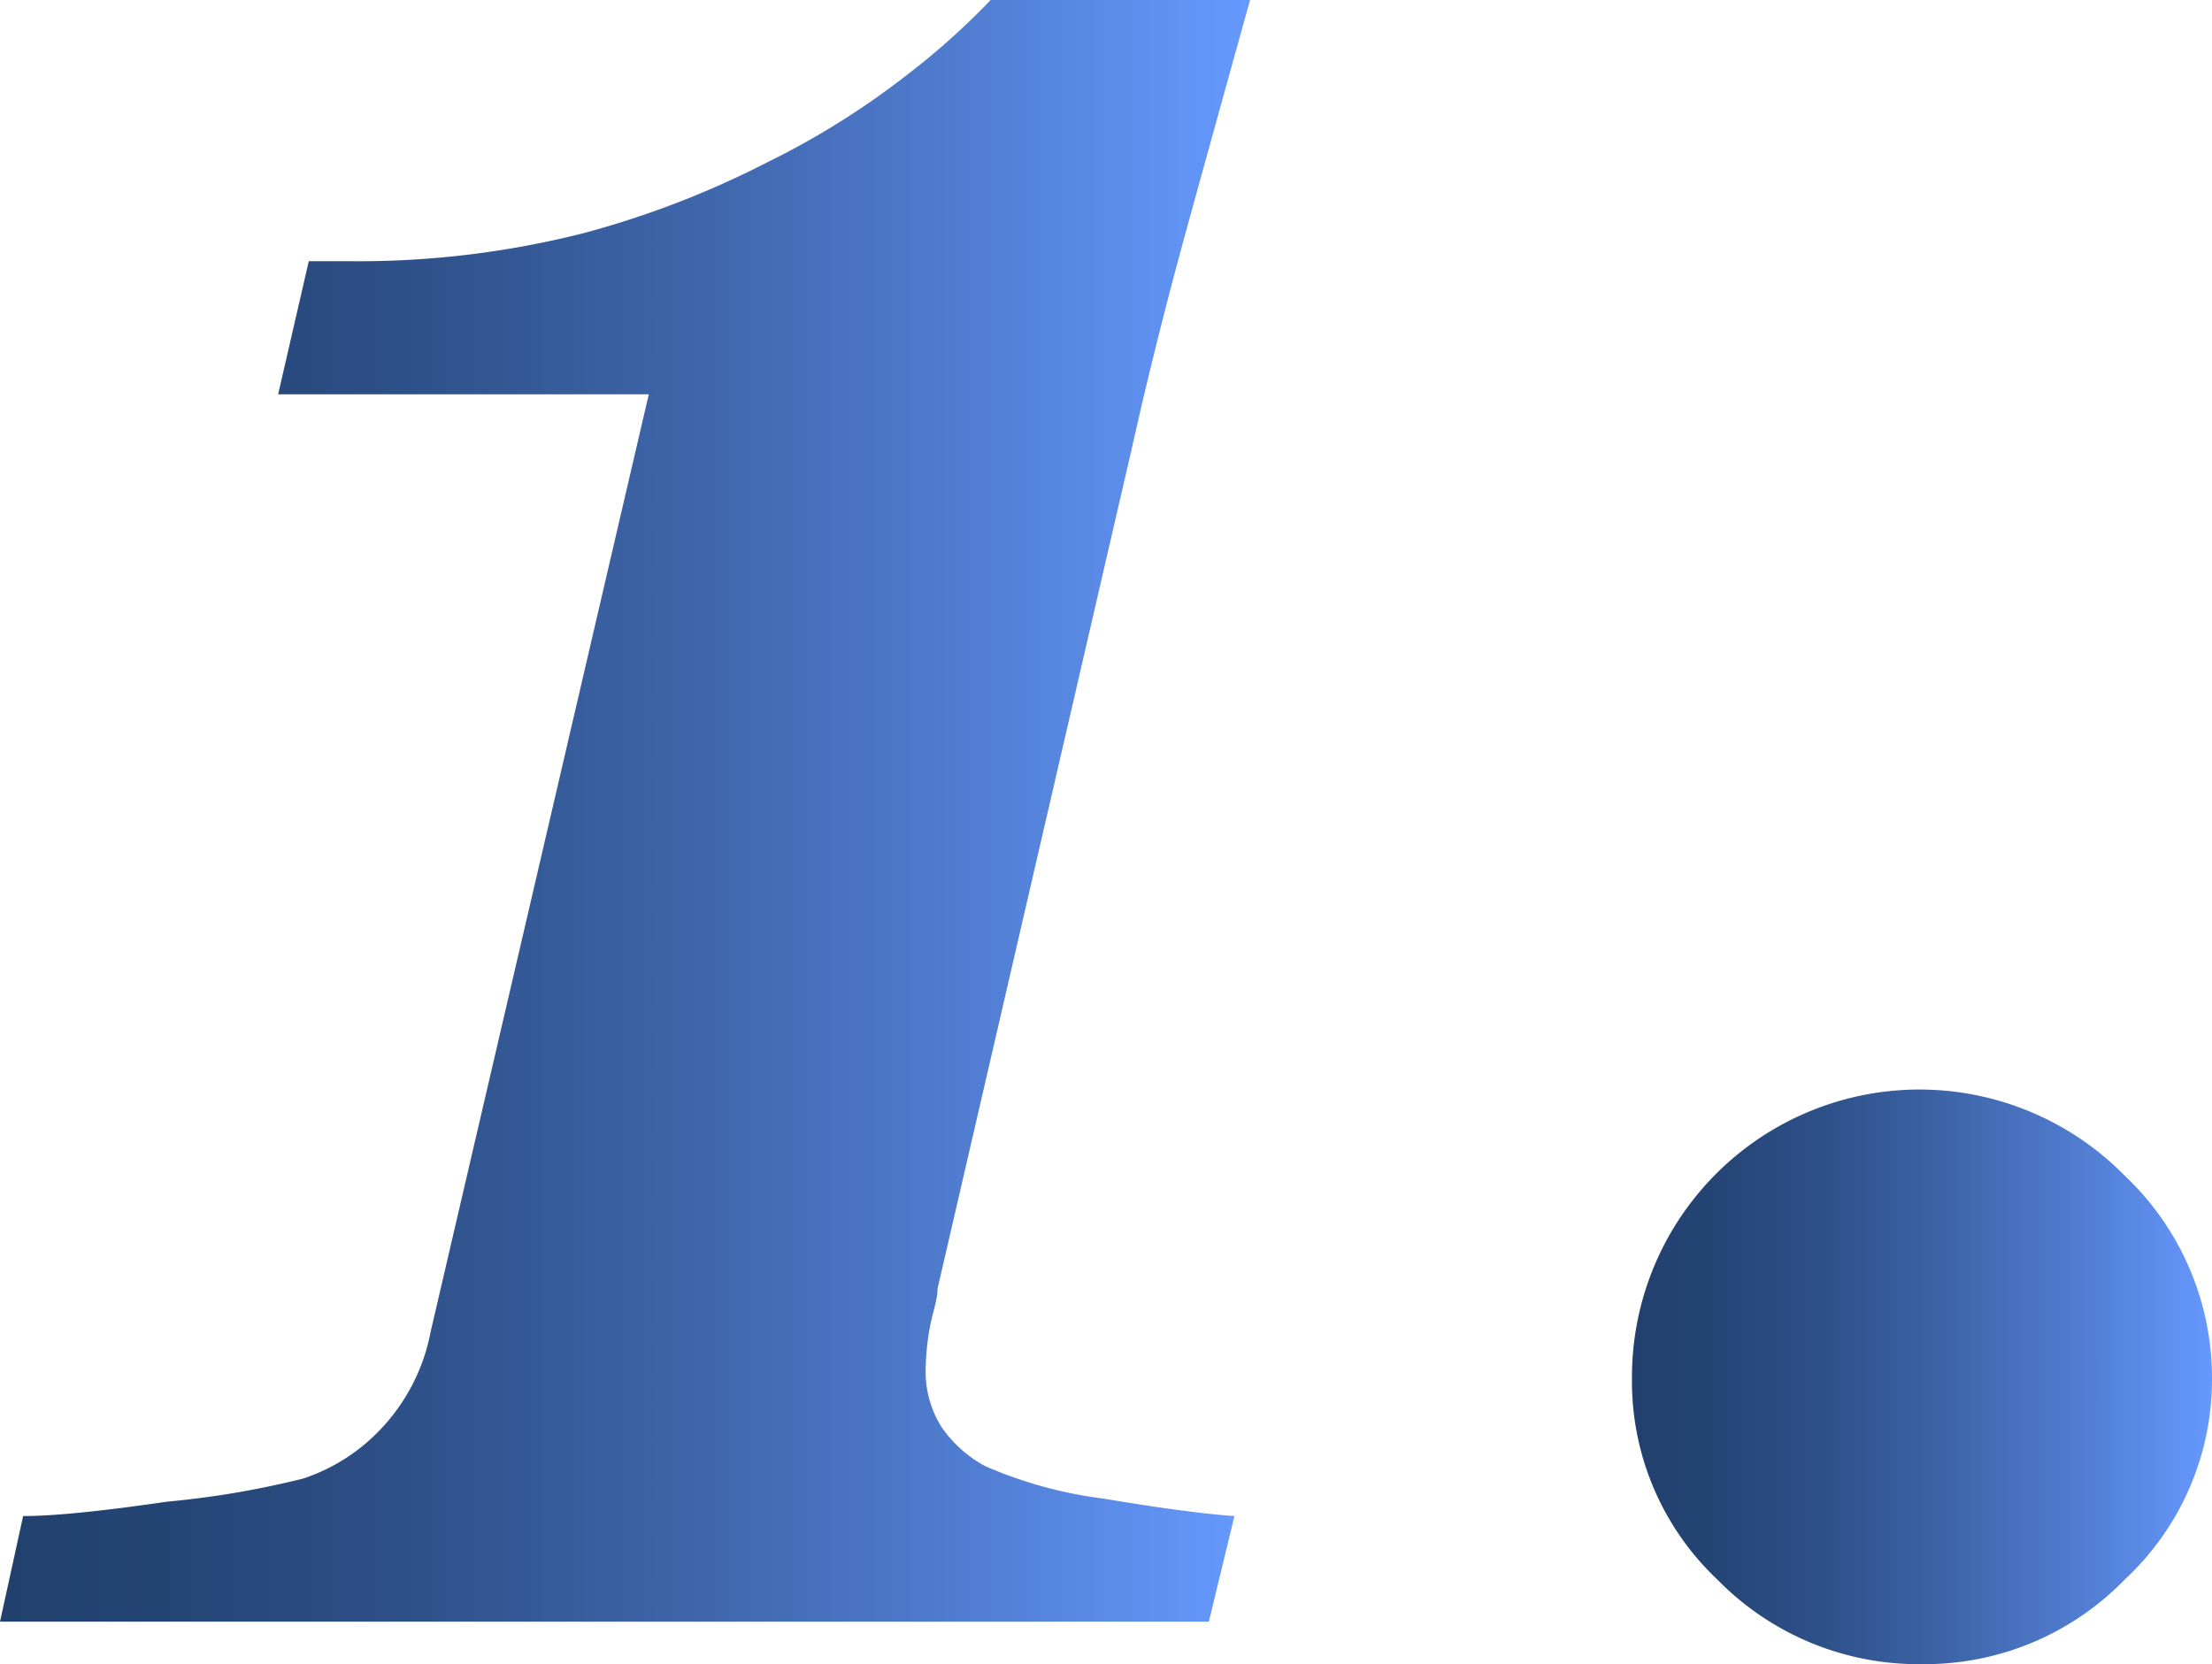
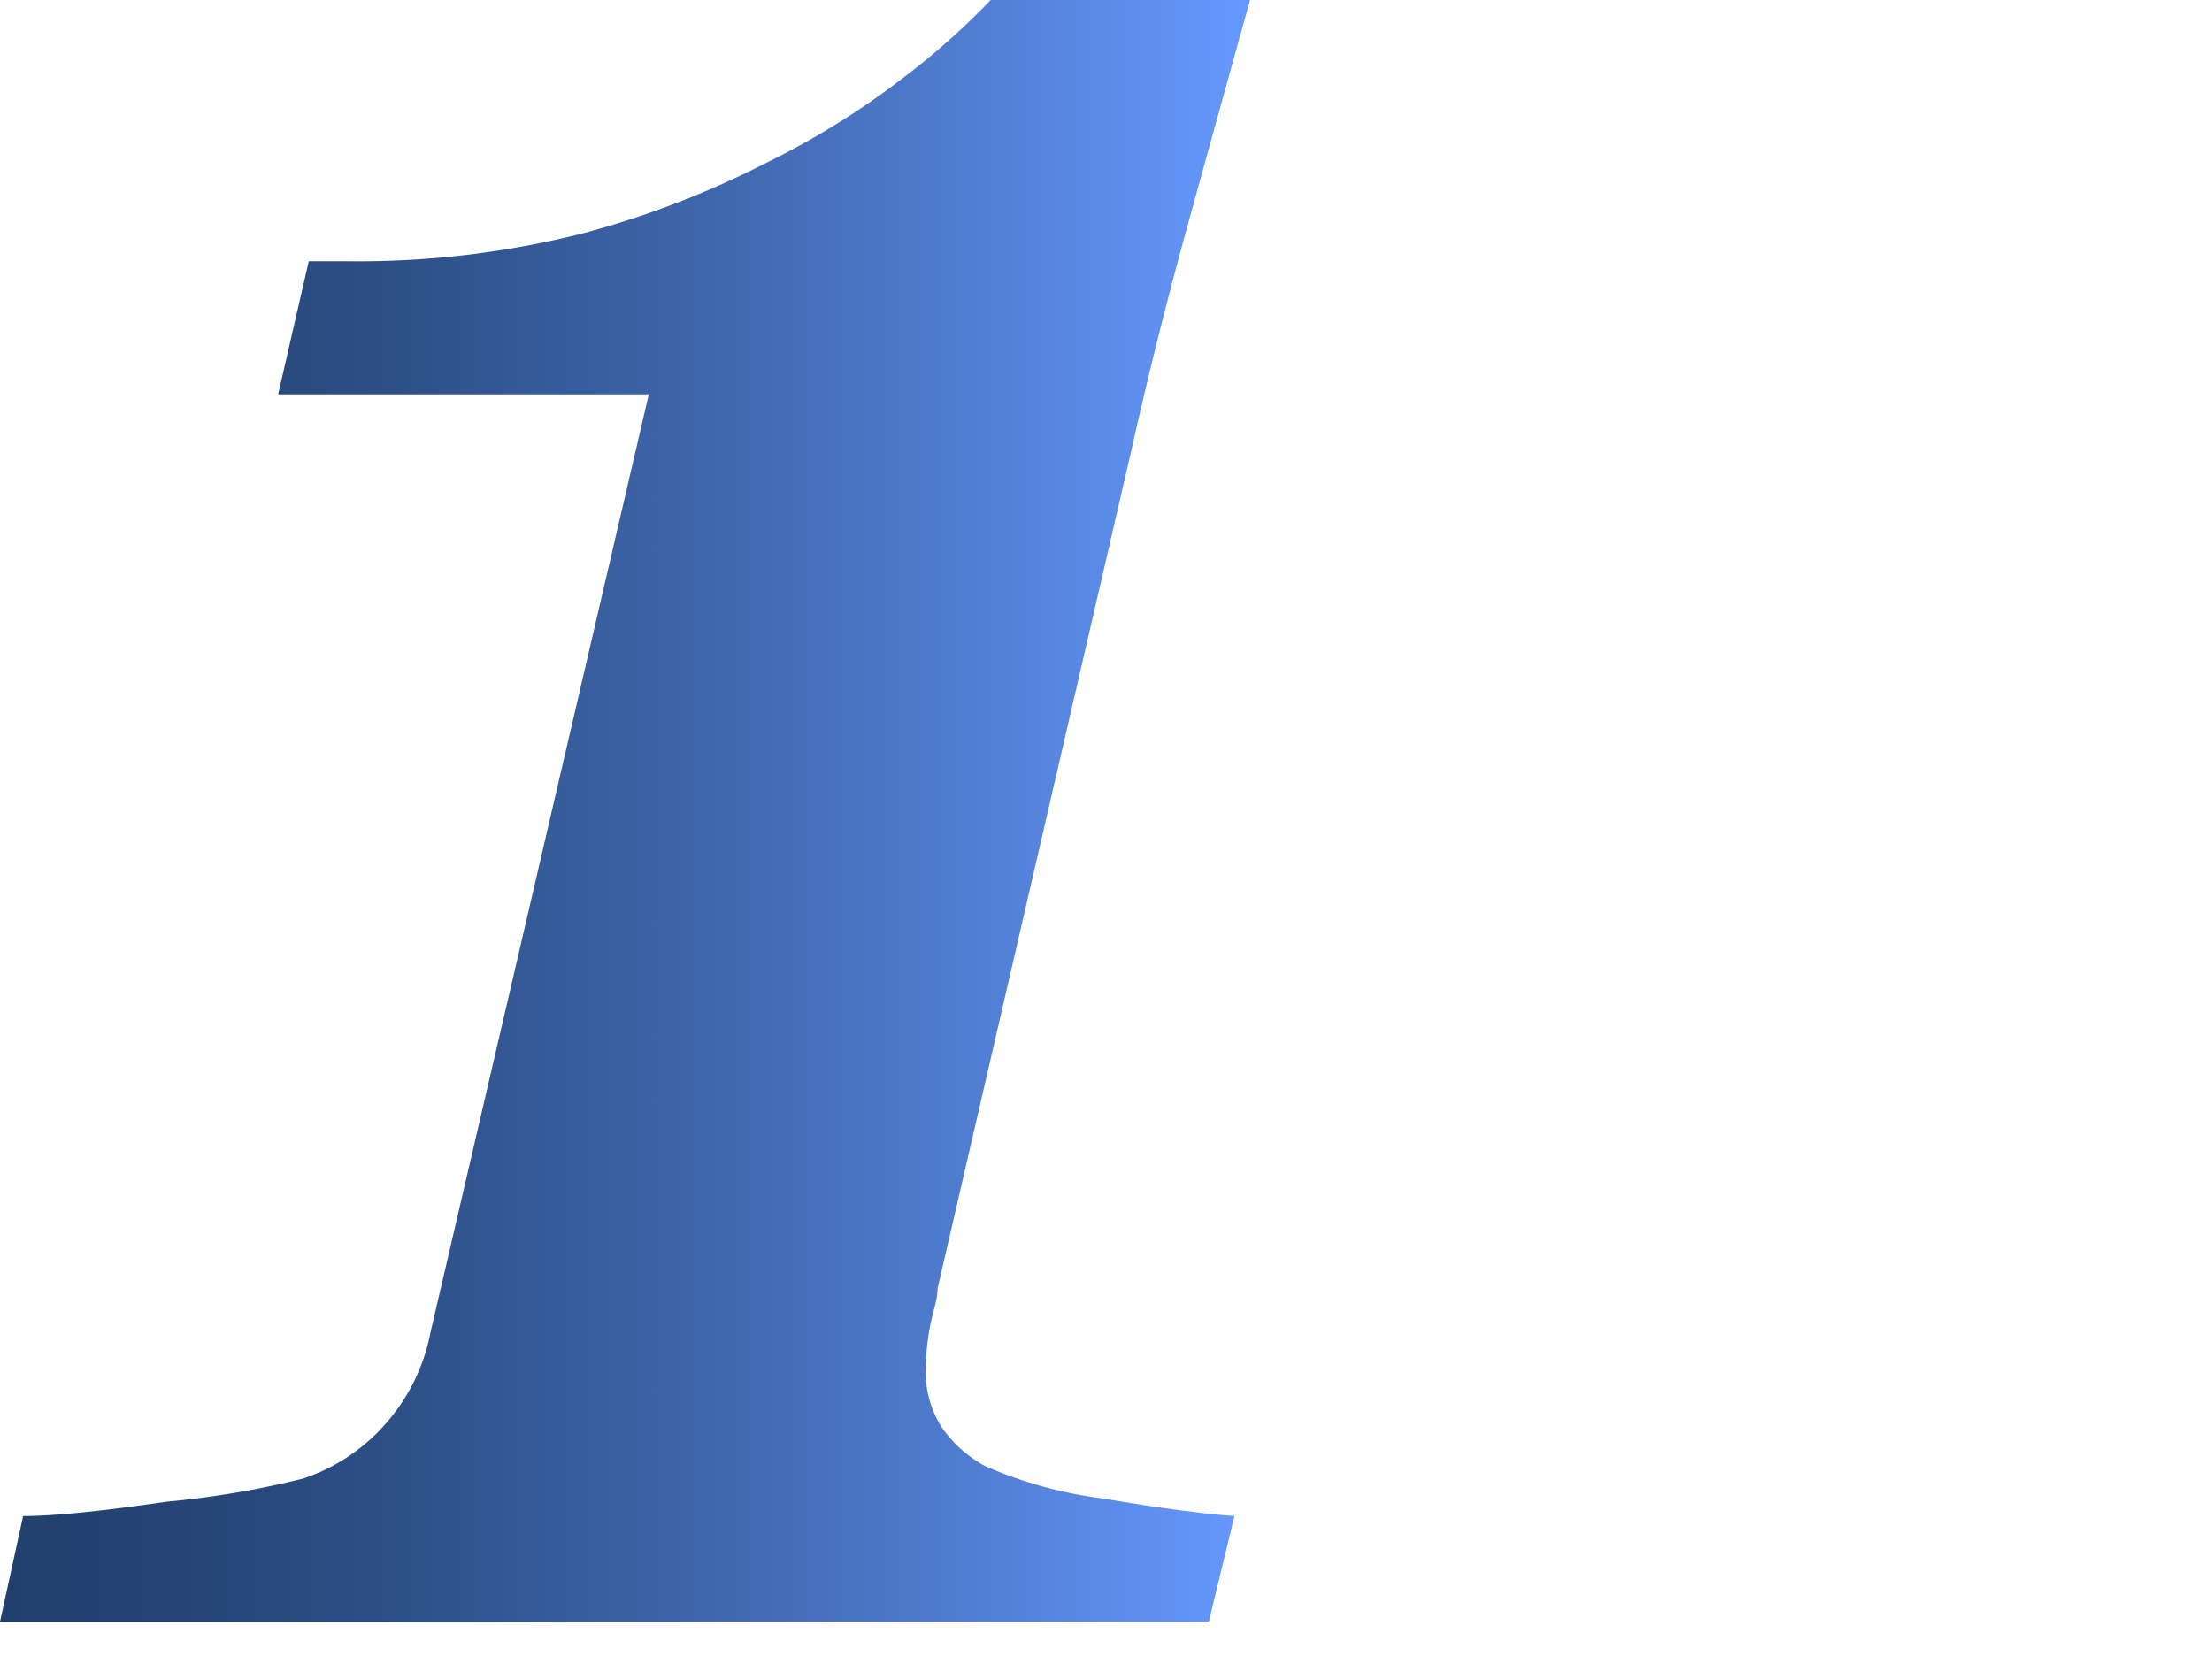
<svg xmlns="http://www.w3.org/2000/svg" xmlns:xlink="http://www.w3.org/1999/xlink" viewBox="0 0 35.39 26.63">
  <defs>
    <style>.cls-1{fill:url(#linear-gradient);}.cls-2{fill:url(#linear-gradient-2);}</style>
    <linearGradient id="linear-gradient" y1="12.97" x2="19.97" y2="12.97" gradientUnits="userSpaceOnUse">
      <stop offset="0" stop-color="#21406d" />
      <stop offset="0.13" stop-color="#244474" />
      <stop offset="0.32" stop-color="#2e5088" />
      <stop offset="0.54" stop-color="#3d64a8" />
      <stop offset="0.79" stop-color="#527fd4" />
      <stop offset="1" stop-color="#69f" />
    </linearGradient>
    <linearGradient id="linear-gradient-2" x1="26.13" y1="22.03" x2="35.39" y2="22.03" xlink:href="#linear-gradient" />
  </defs>
  <title>Asset 3</title>
  <g id="Layer_2" data-name="Layer 2">
    <g id="_concept" data-name="#concept">
      <g id="_concept-2" data-name="#concept">
        <path class="cls-1" d="M19.34,25.95H0l.37-1.69q.73,0,2.3-.23a14.34,14.34,0,0,0,2.18-.37,3,3,0,0,0,1.25-.8,3.1,3.1,0,0,0,.79-1.55l3.49-15H4.45l.49-2.13H5.6a14.65,14.65,0,0,0,3.74-.45A14.75,14.75,0,0,0,12.27,2.6a12.78,12.78,0,0,0,2.2-1.37A11.76,11.76,0,0,0,15.85,0H20q-.49,1.76-1,3.61T18.1,7.21L15,20.62c0,.19-.09.41-.13.66a4,4,0,0,0-.06.61,1.67,1.67,0,0,0,.25.94,2,2,0,0,0,.7.63,6.85,6.85,0,0,0,1.89.52q1.37.23,2.1.28Z" />
-         <path class="cls-2" d="M35.39,22.05A4.37,4.37,0,0,1,34,25.27a4.46,4.46,0,0,1-3.25,1.36,4.5,4.5,0,0,1-3.27-1.35,4.36,4.36,0,0,1-1.37-3.22A4.6,4.6,0,0,1,34,18.82,4.45,4.45,0,0,1,35.39,22.05Z" />
      </g>
    </g>
  </g>
</svg>